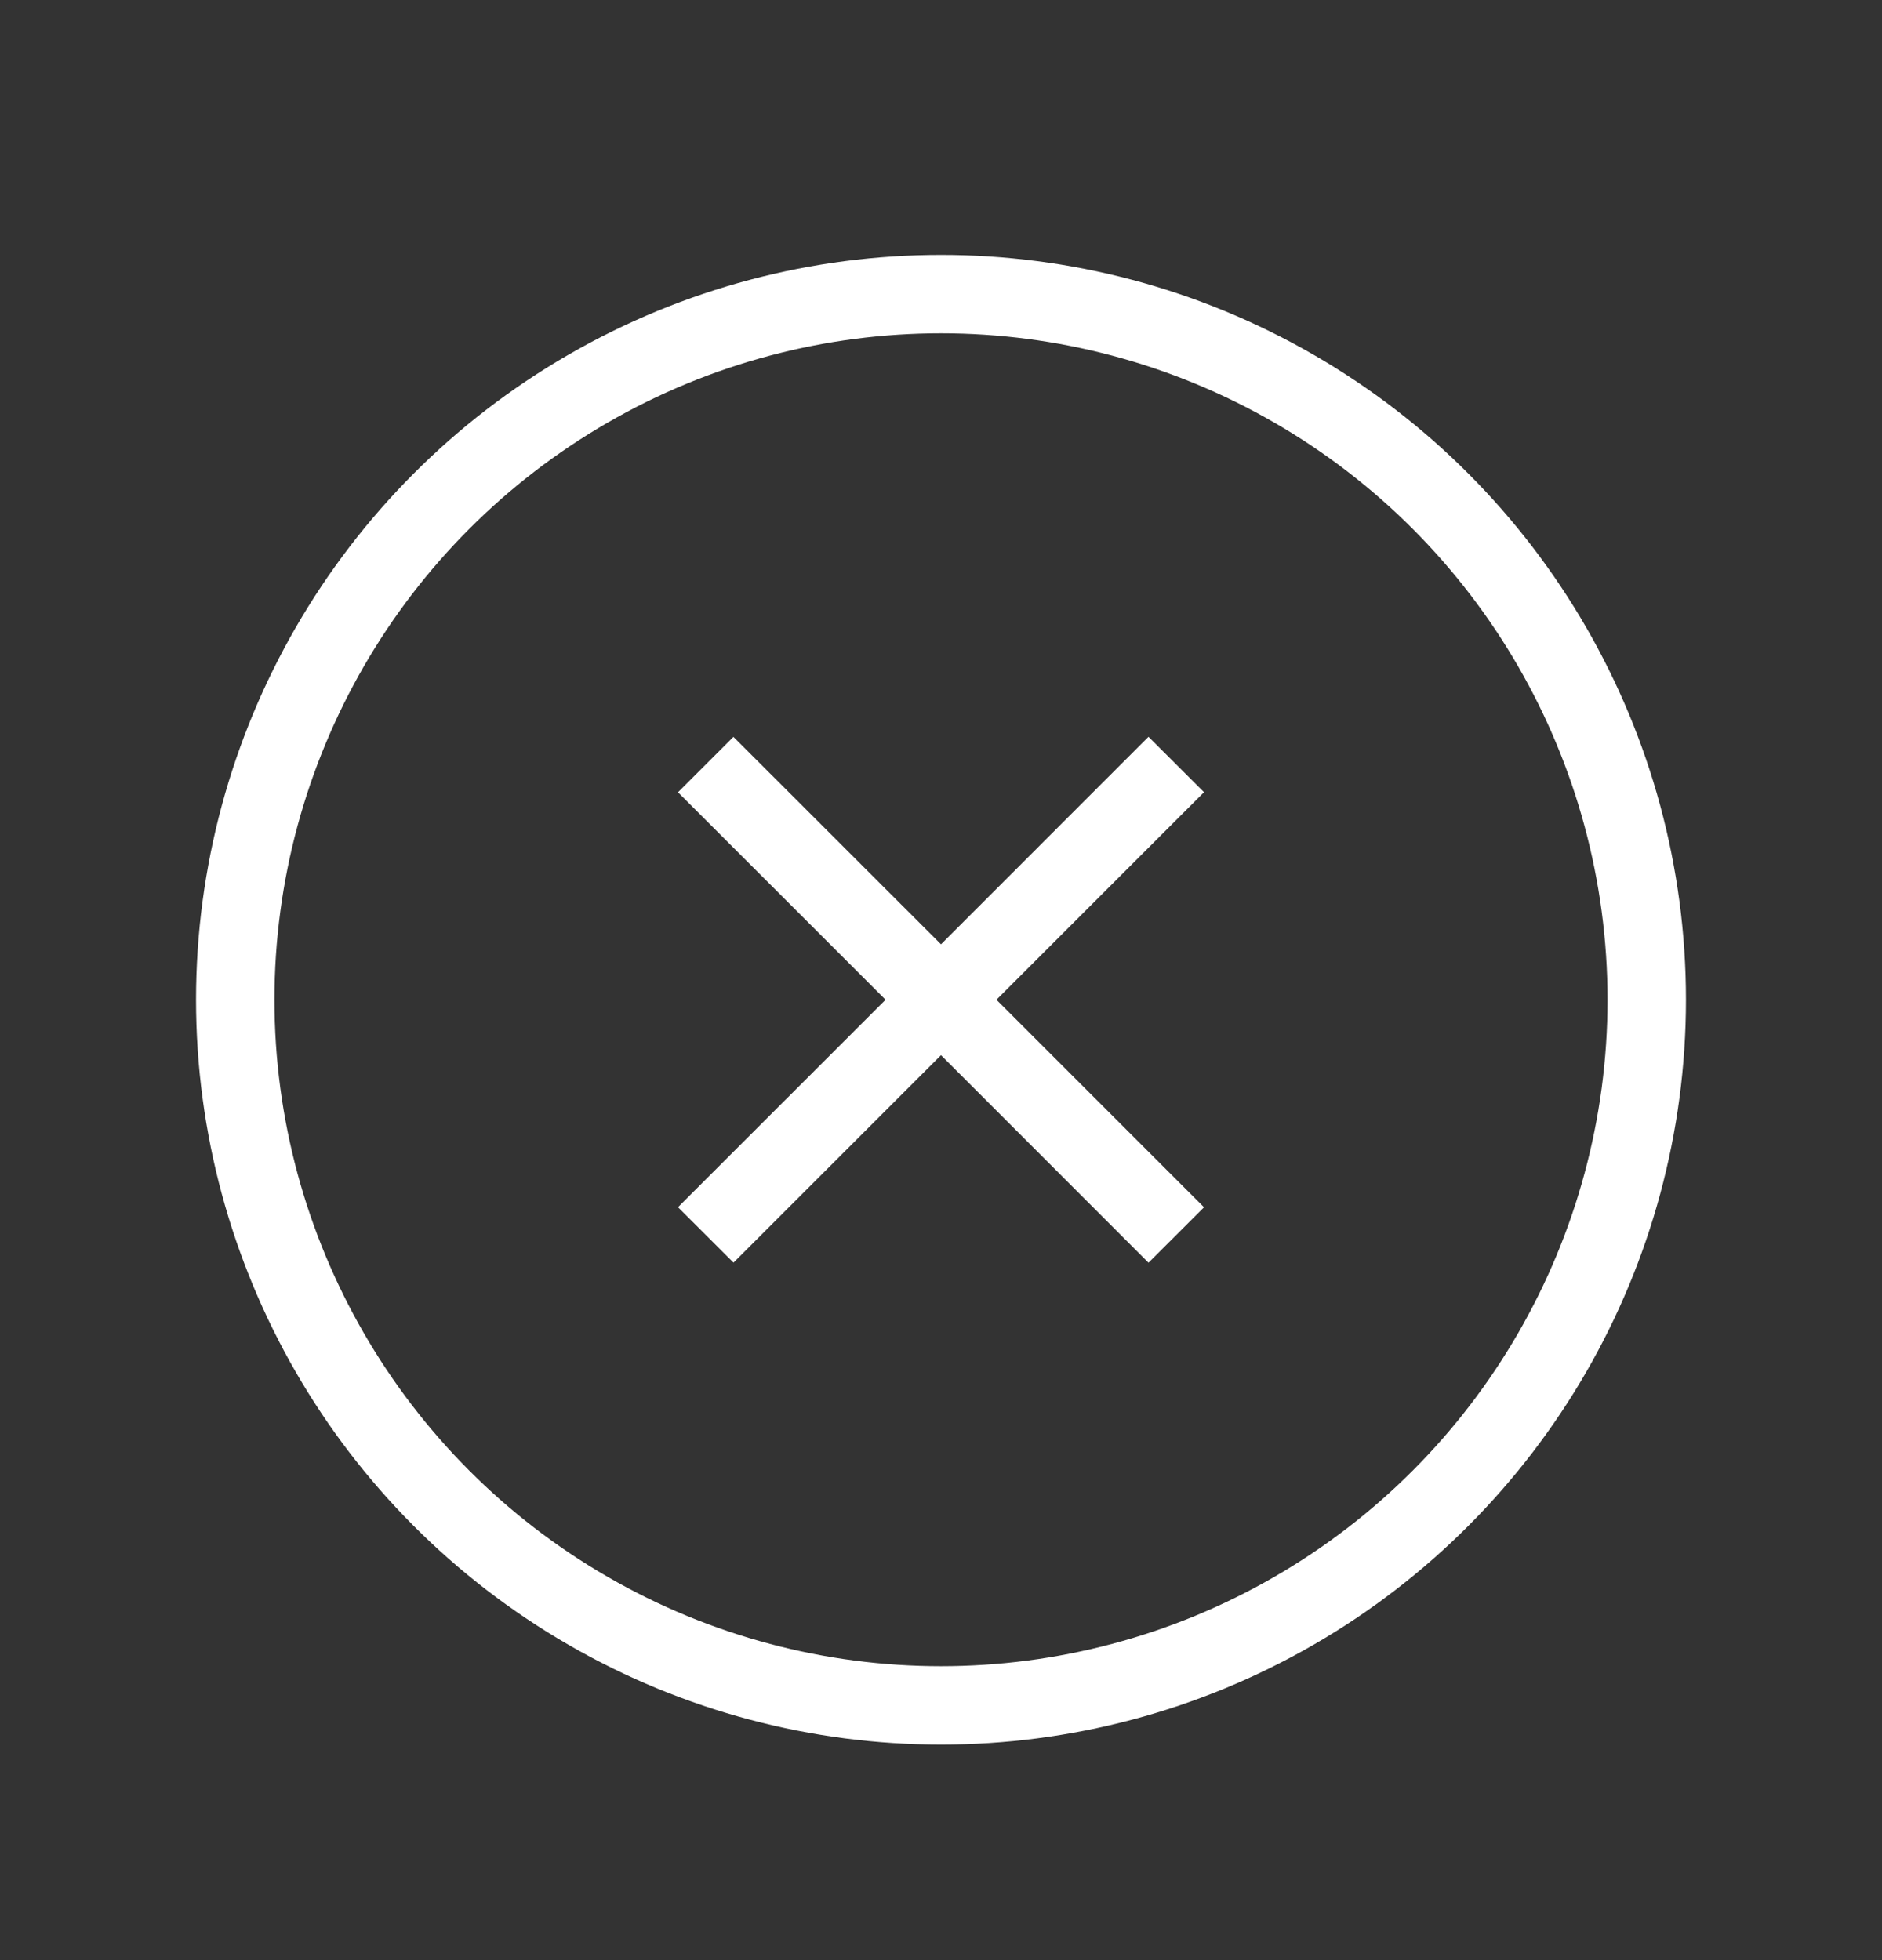
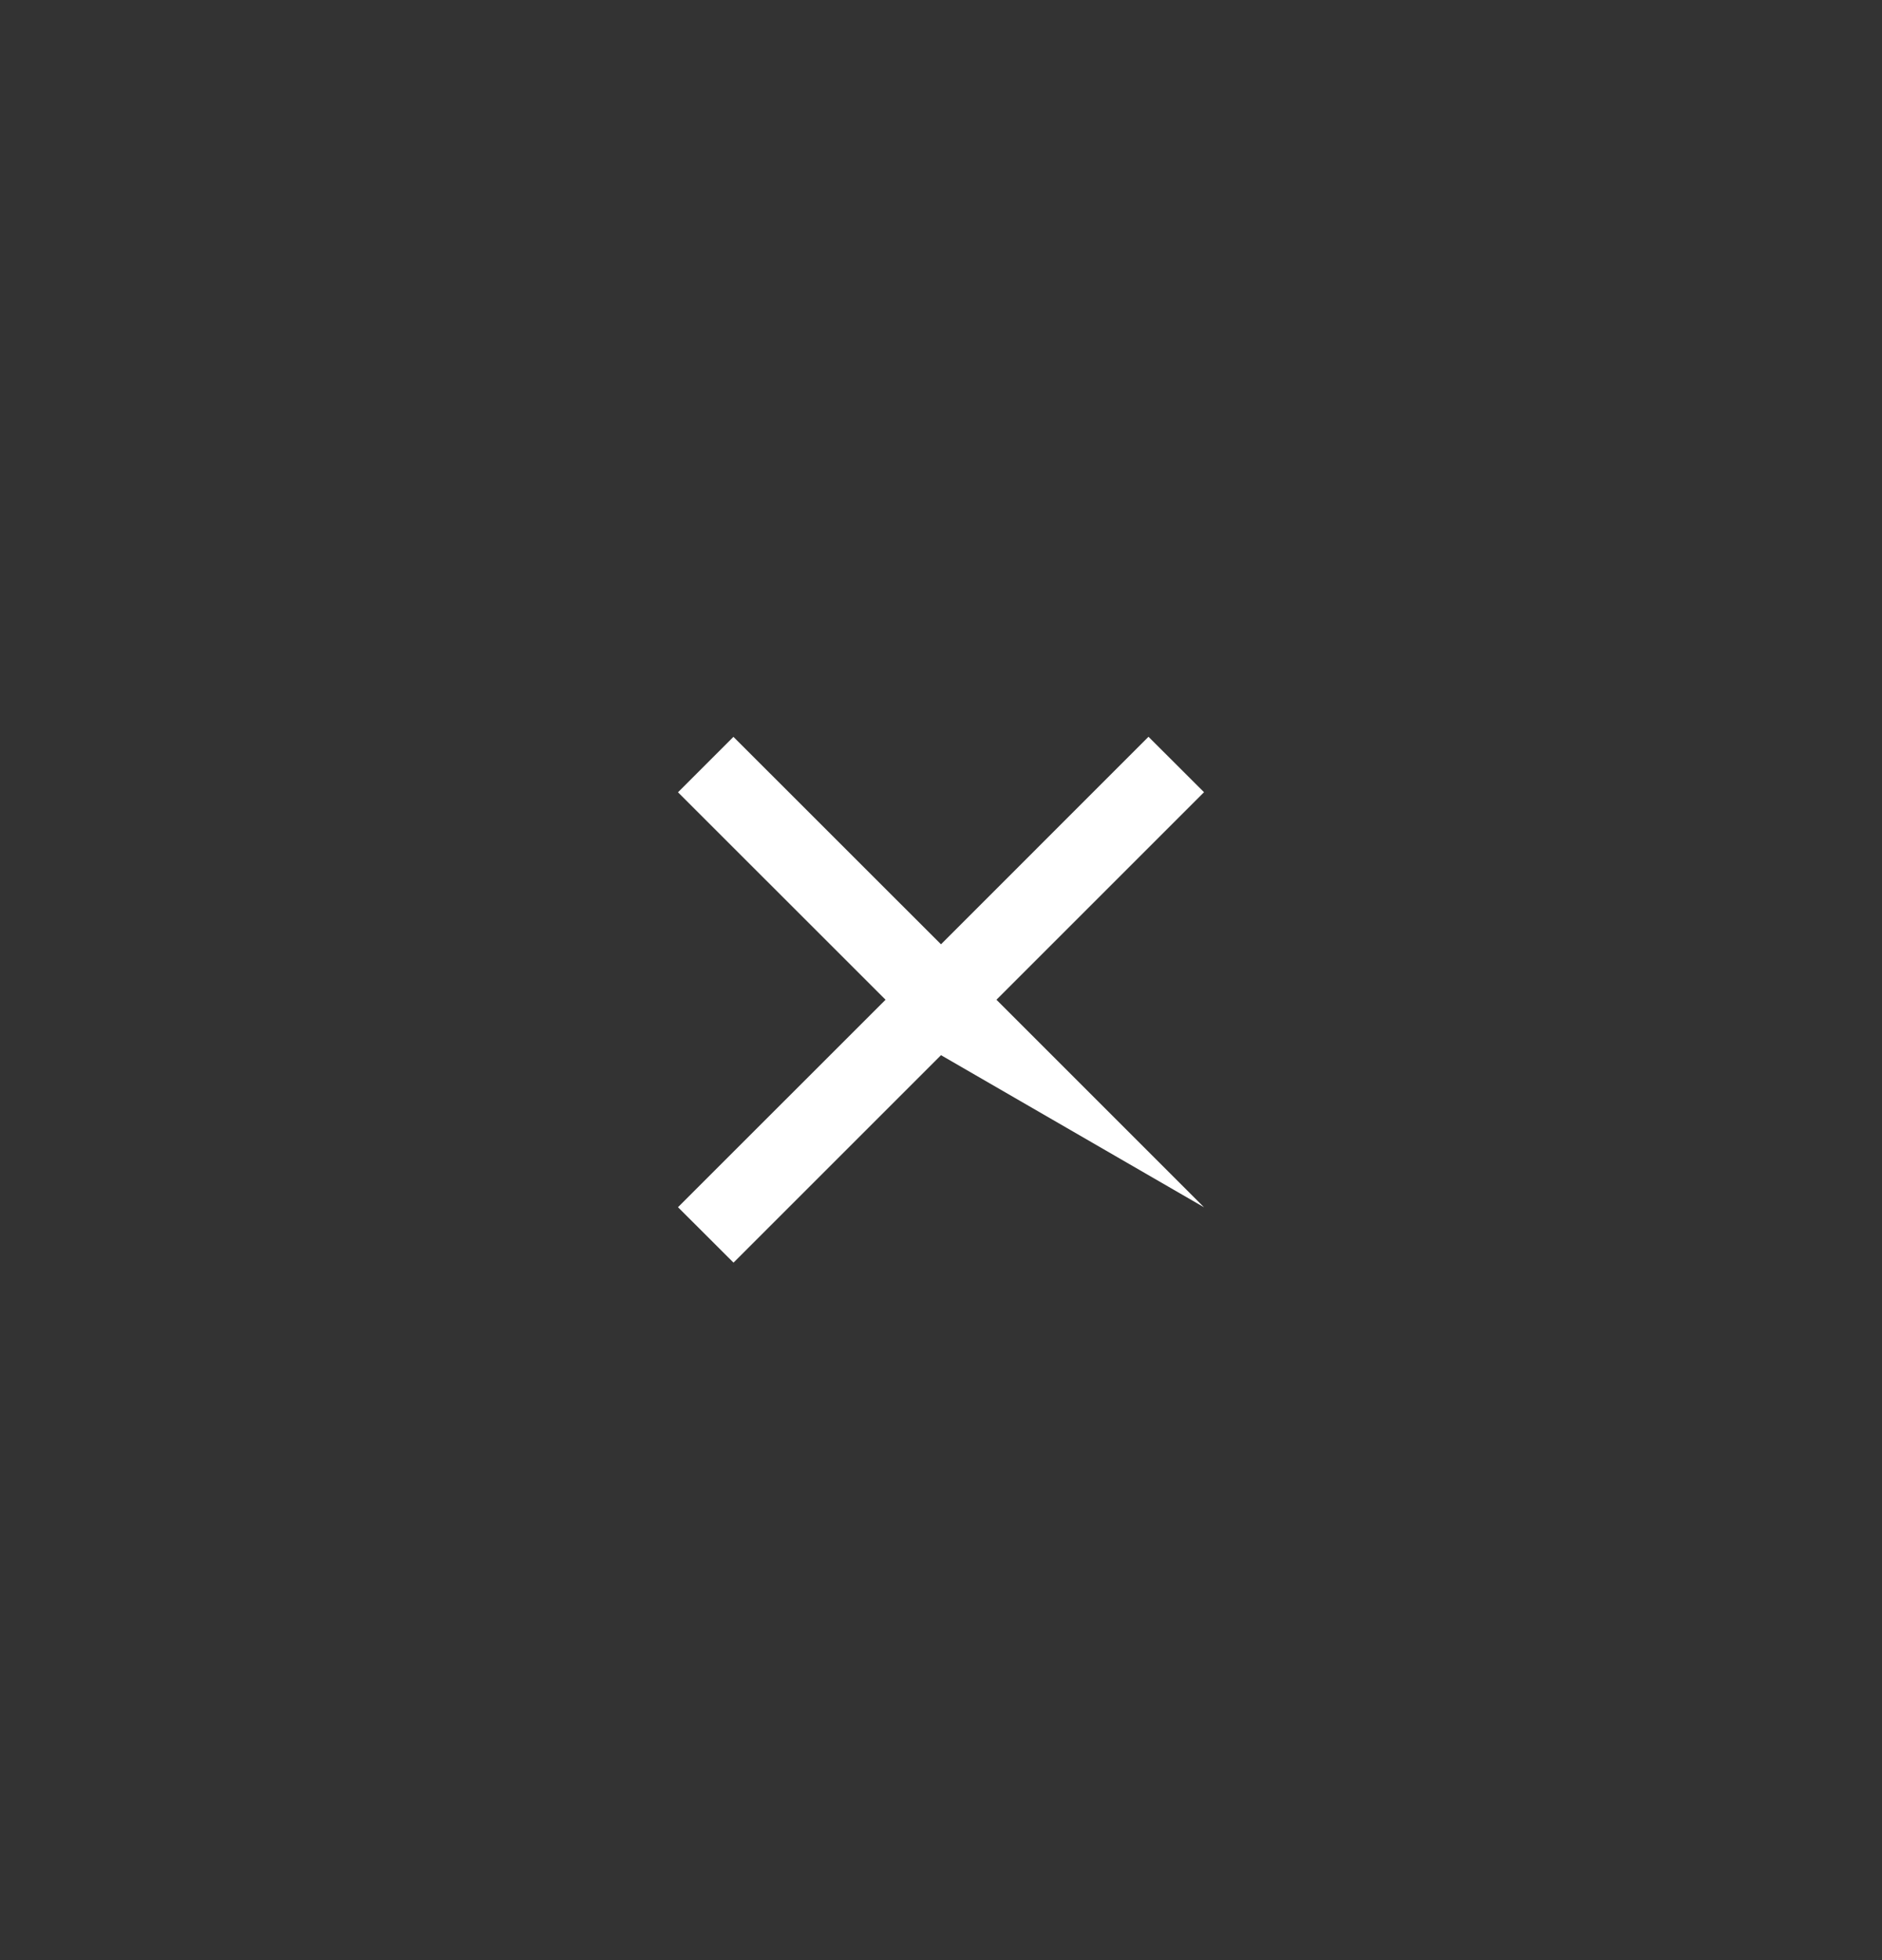
<svg xmlns="http://www.w3.org/2000/svg" width="24" height="25" viewBox="0 0 24 25" fill="none">
  <rect x="0" y="0" width="24" height="25" fill="#333333" stroke="none" />
-   <circle cx="12" cy="12.751" r="9" stroke="white" />
-   <path fill-rule="evenodd" clip-rule="evenodd" d="M11.293 12.751L8.646 10.105L9.353 9.398L12 12.044L14.646 9.397L15.354 10.104L12.707 12.751L15.354 15.398L14.646 16.105L12 13.458L9.354 16.104L8.646 15.397L11.293 12.751Z" fill="white" />
+   <path fill-rule="evenodd" clip-rule="evenodd" d="M11.293 12.751L8.646 10.105L9.353 9.398L12 12.044L14.646 9.397L15.354 10.104L12.707 12.751L15.354 15.398L12 13.458L9.354 16.104L8.646 15.397L11.293 12.751Z" fill="white" />
</svg>